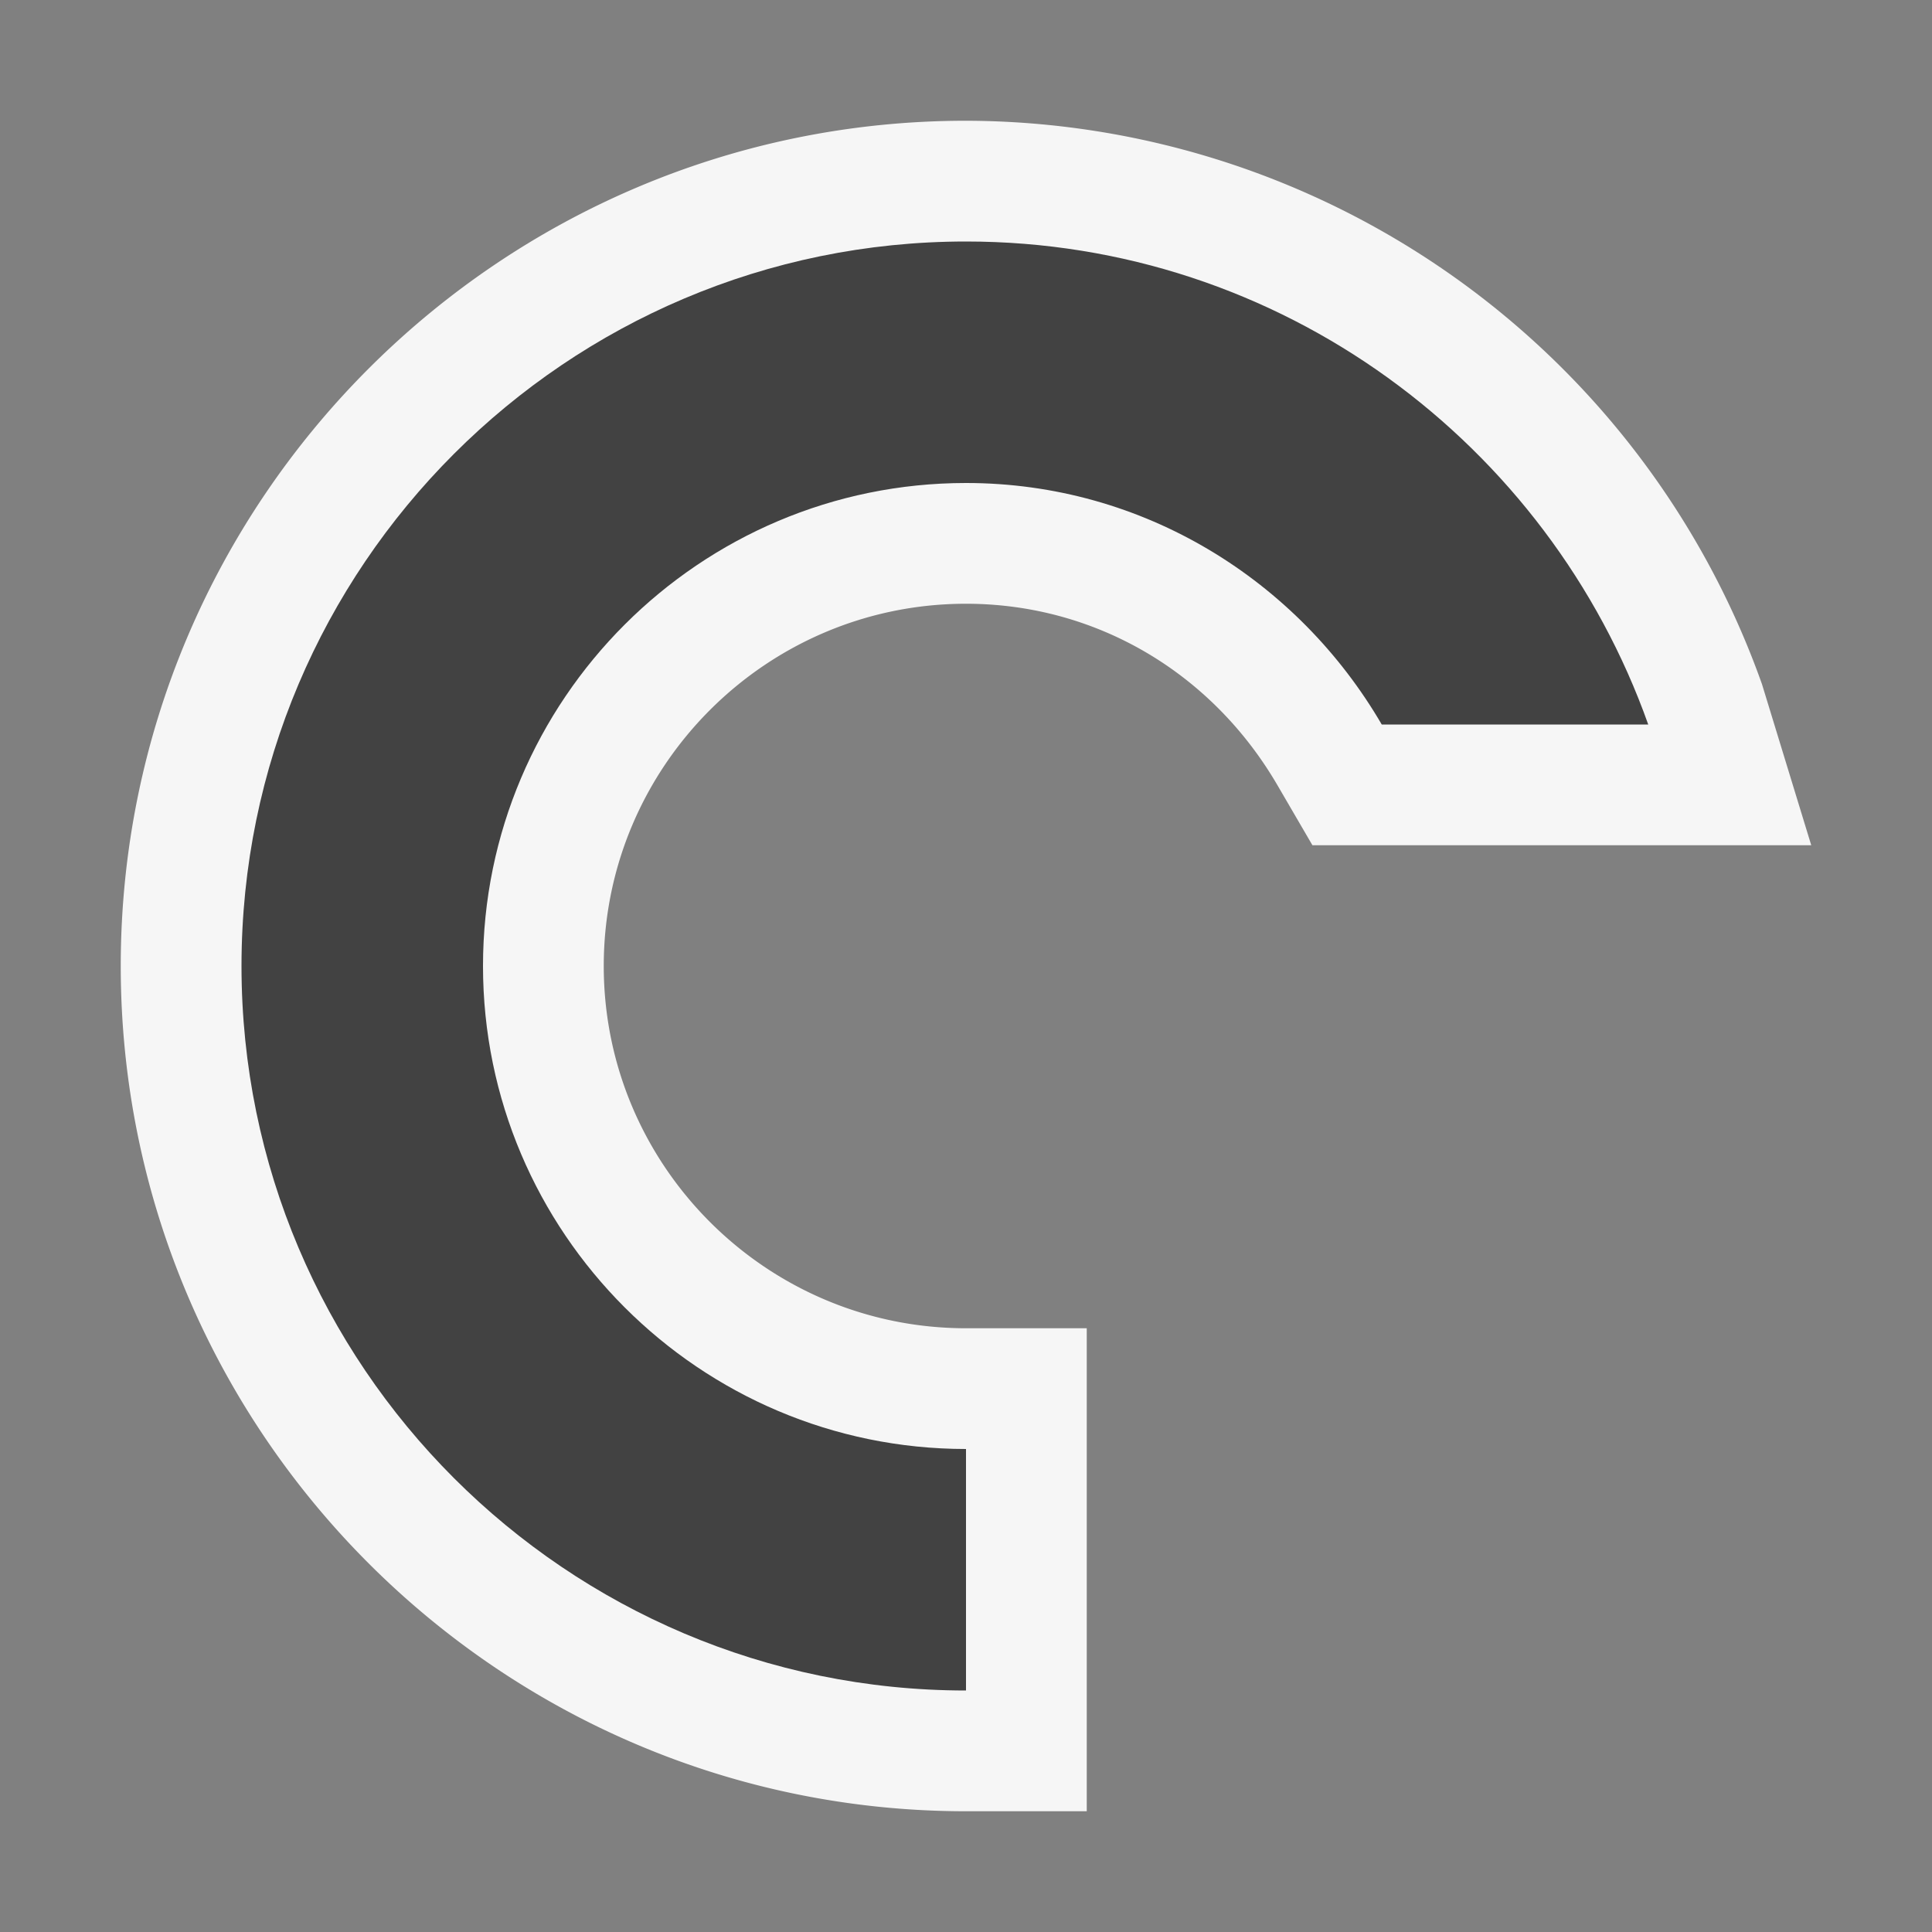
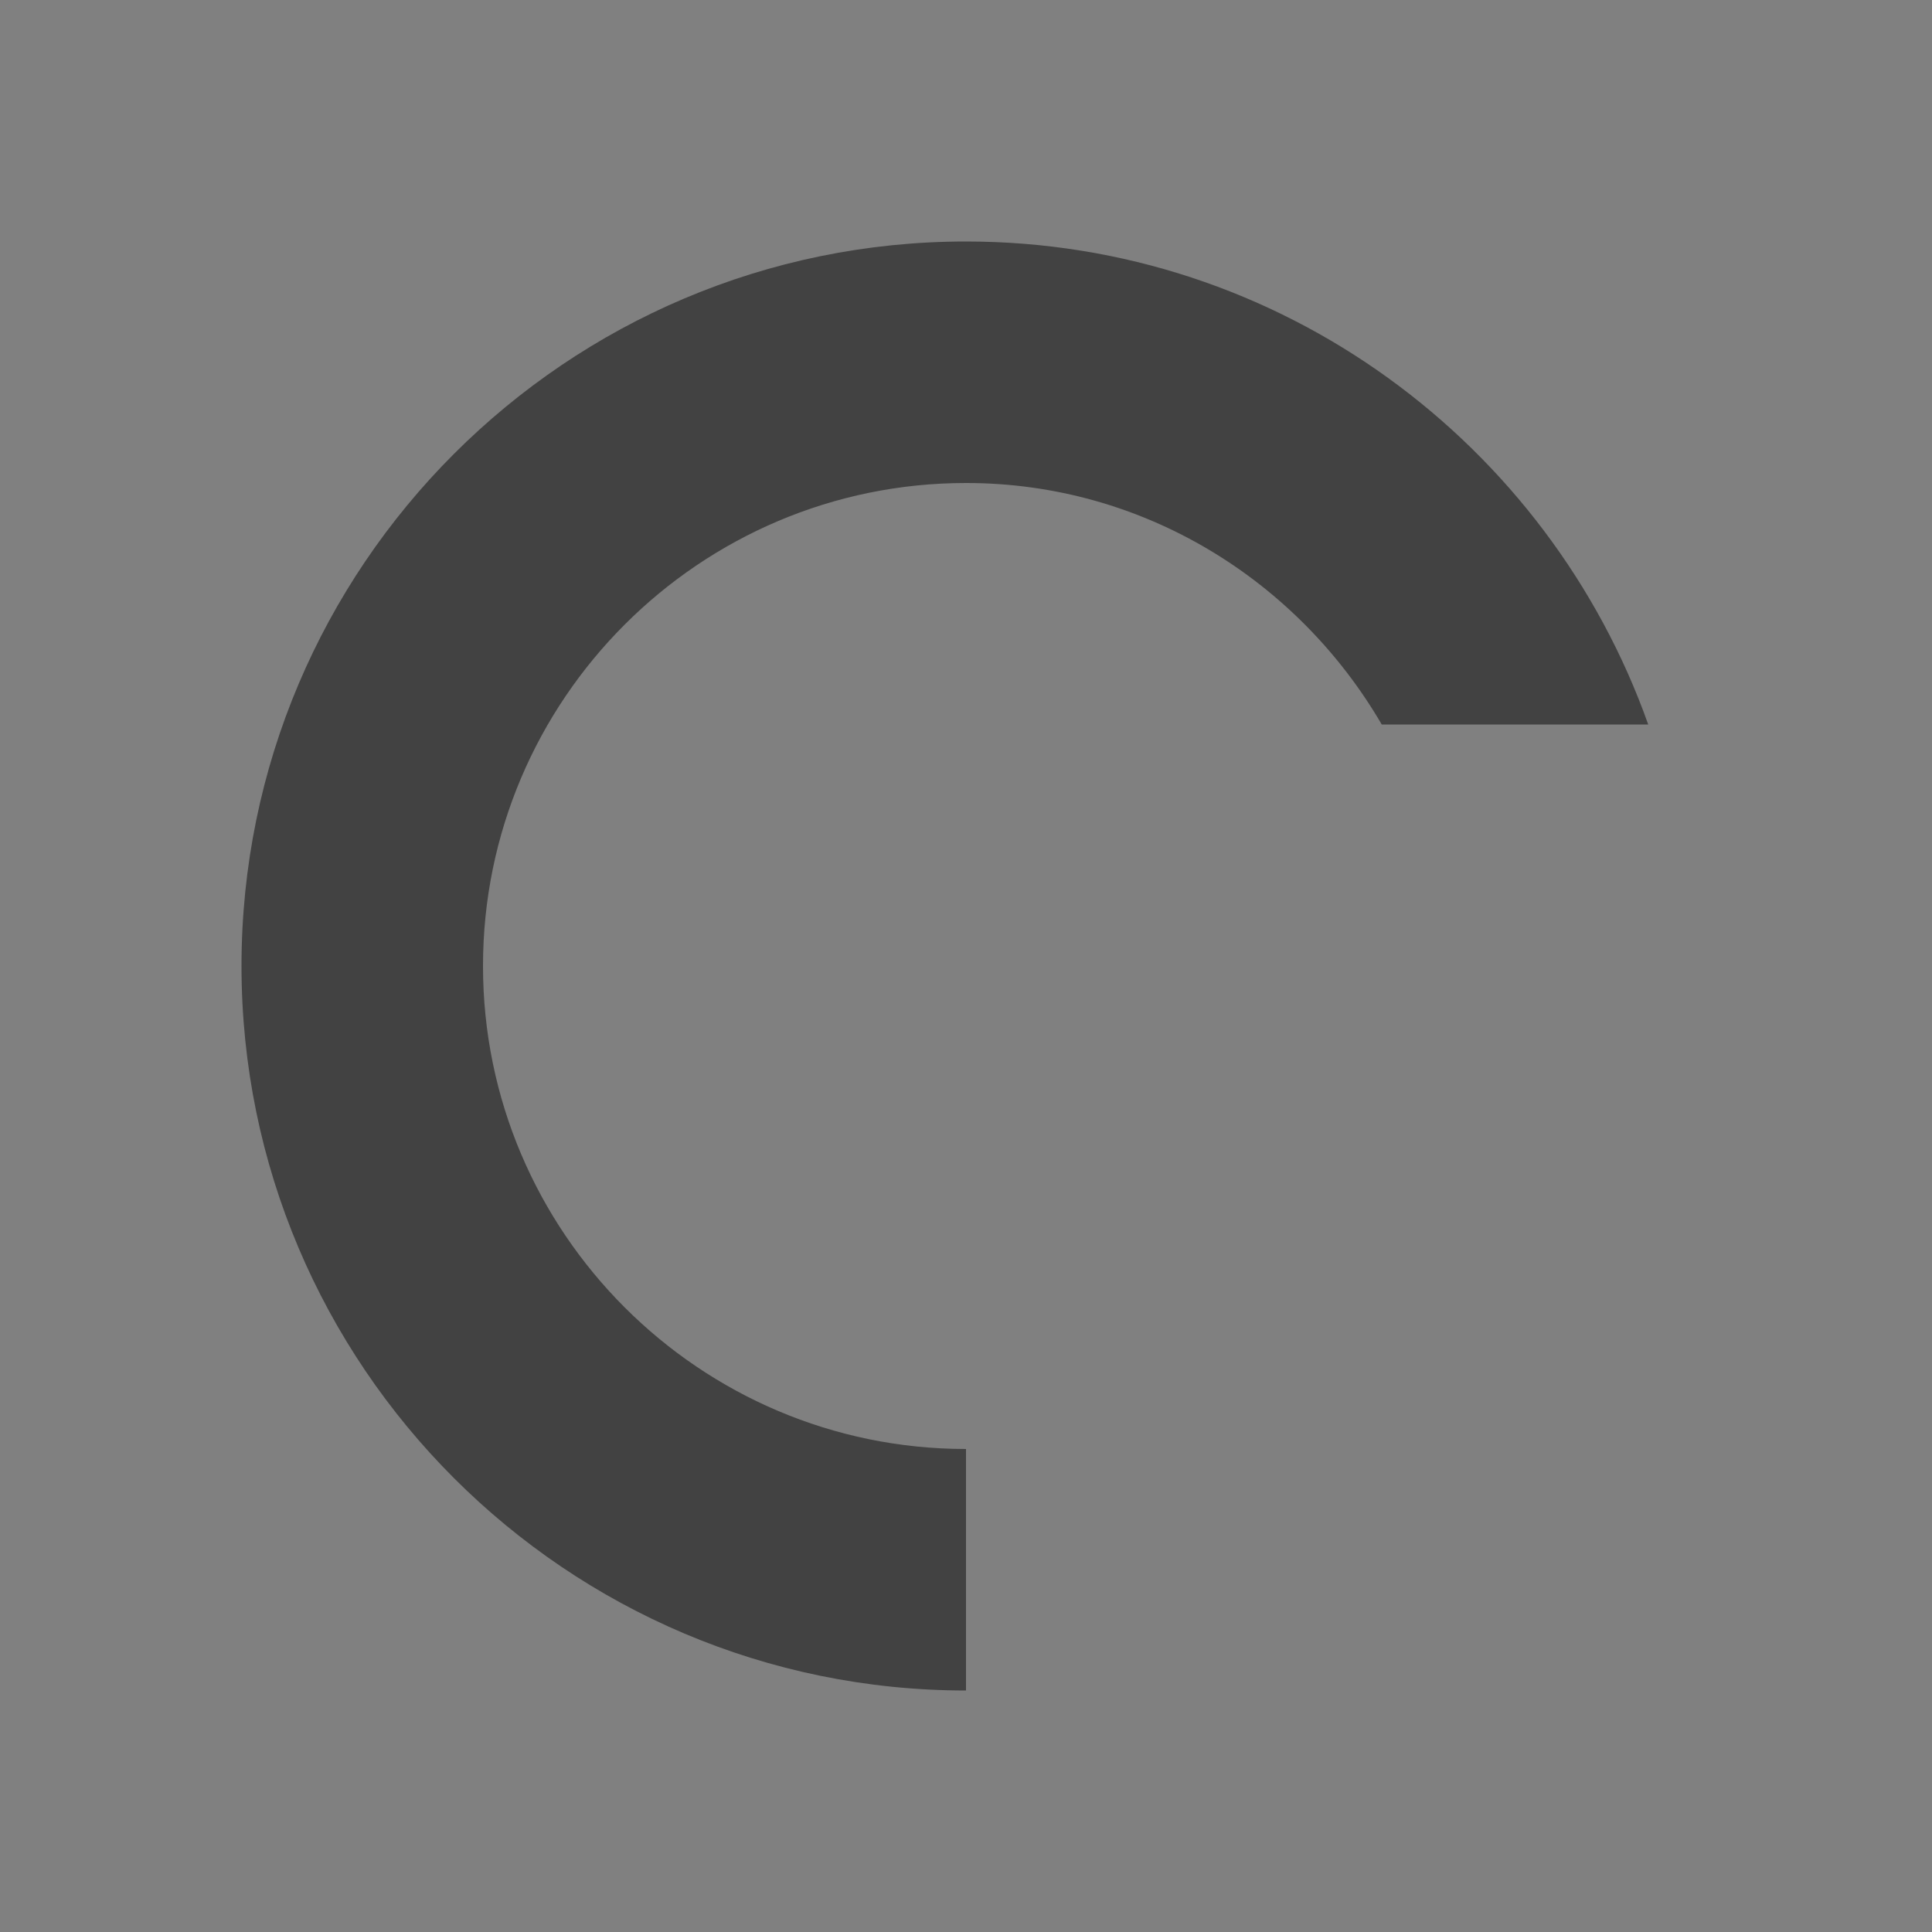
<svg xmlns="http://www.w3.org/2000/svg" viewBox="0 0 16 16">
  <rect x="0" y="0" width="16" height="16" fill="#808080" stroke="none" />
  <style>.st0{opacity:0}.st0,.st1{fill:#f6f6f6}.st2{fill:#424242}</style>
  <g id="outline">
    <path class="st0" d="M0 0h16v16H0z" />
-     <path class="st1" d="M8 15c-3.859 0-7-3.141-7-7 0-3.86 3.141-7 7-7a7.013 7.013 0 0 1 6.592 4.666L15 7h-4.131l-.289-.496C10.031 5.562 9.066 5 8 5 6.346 5 5 6.346 5 8s1.346 3 3 3h1v4H8z" />
  </g>
  <path class="st2" d="M13.65 6C12.824 3.674 10.606 2 8 2 4.691 2 2 4.691 2 8s2.691 6 6 6v-2c-2.205 0-4-1.794-4-4s1.795-4 4-4c1.474 0 2.75.811 3.443 2h2.207z" id="icon_x5F_bg" />
</svg>